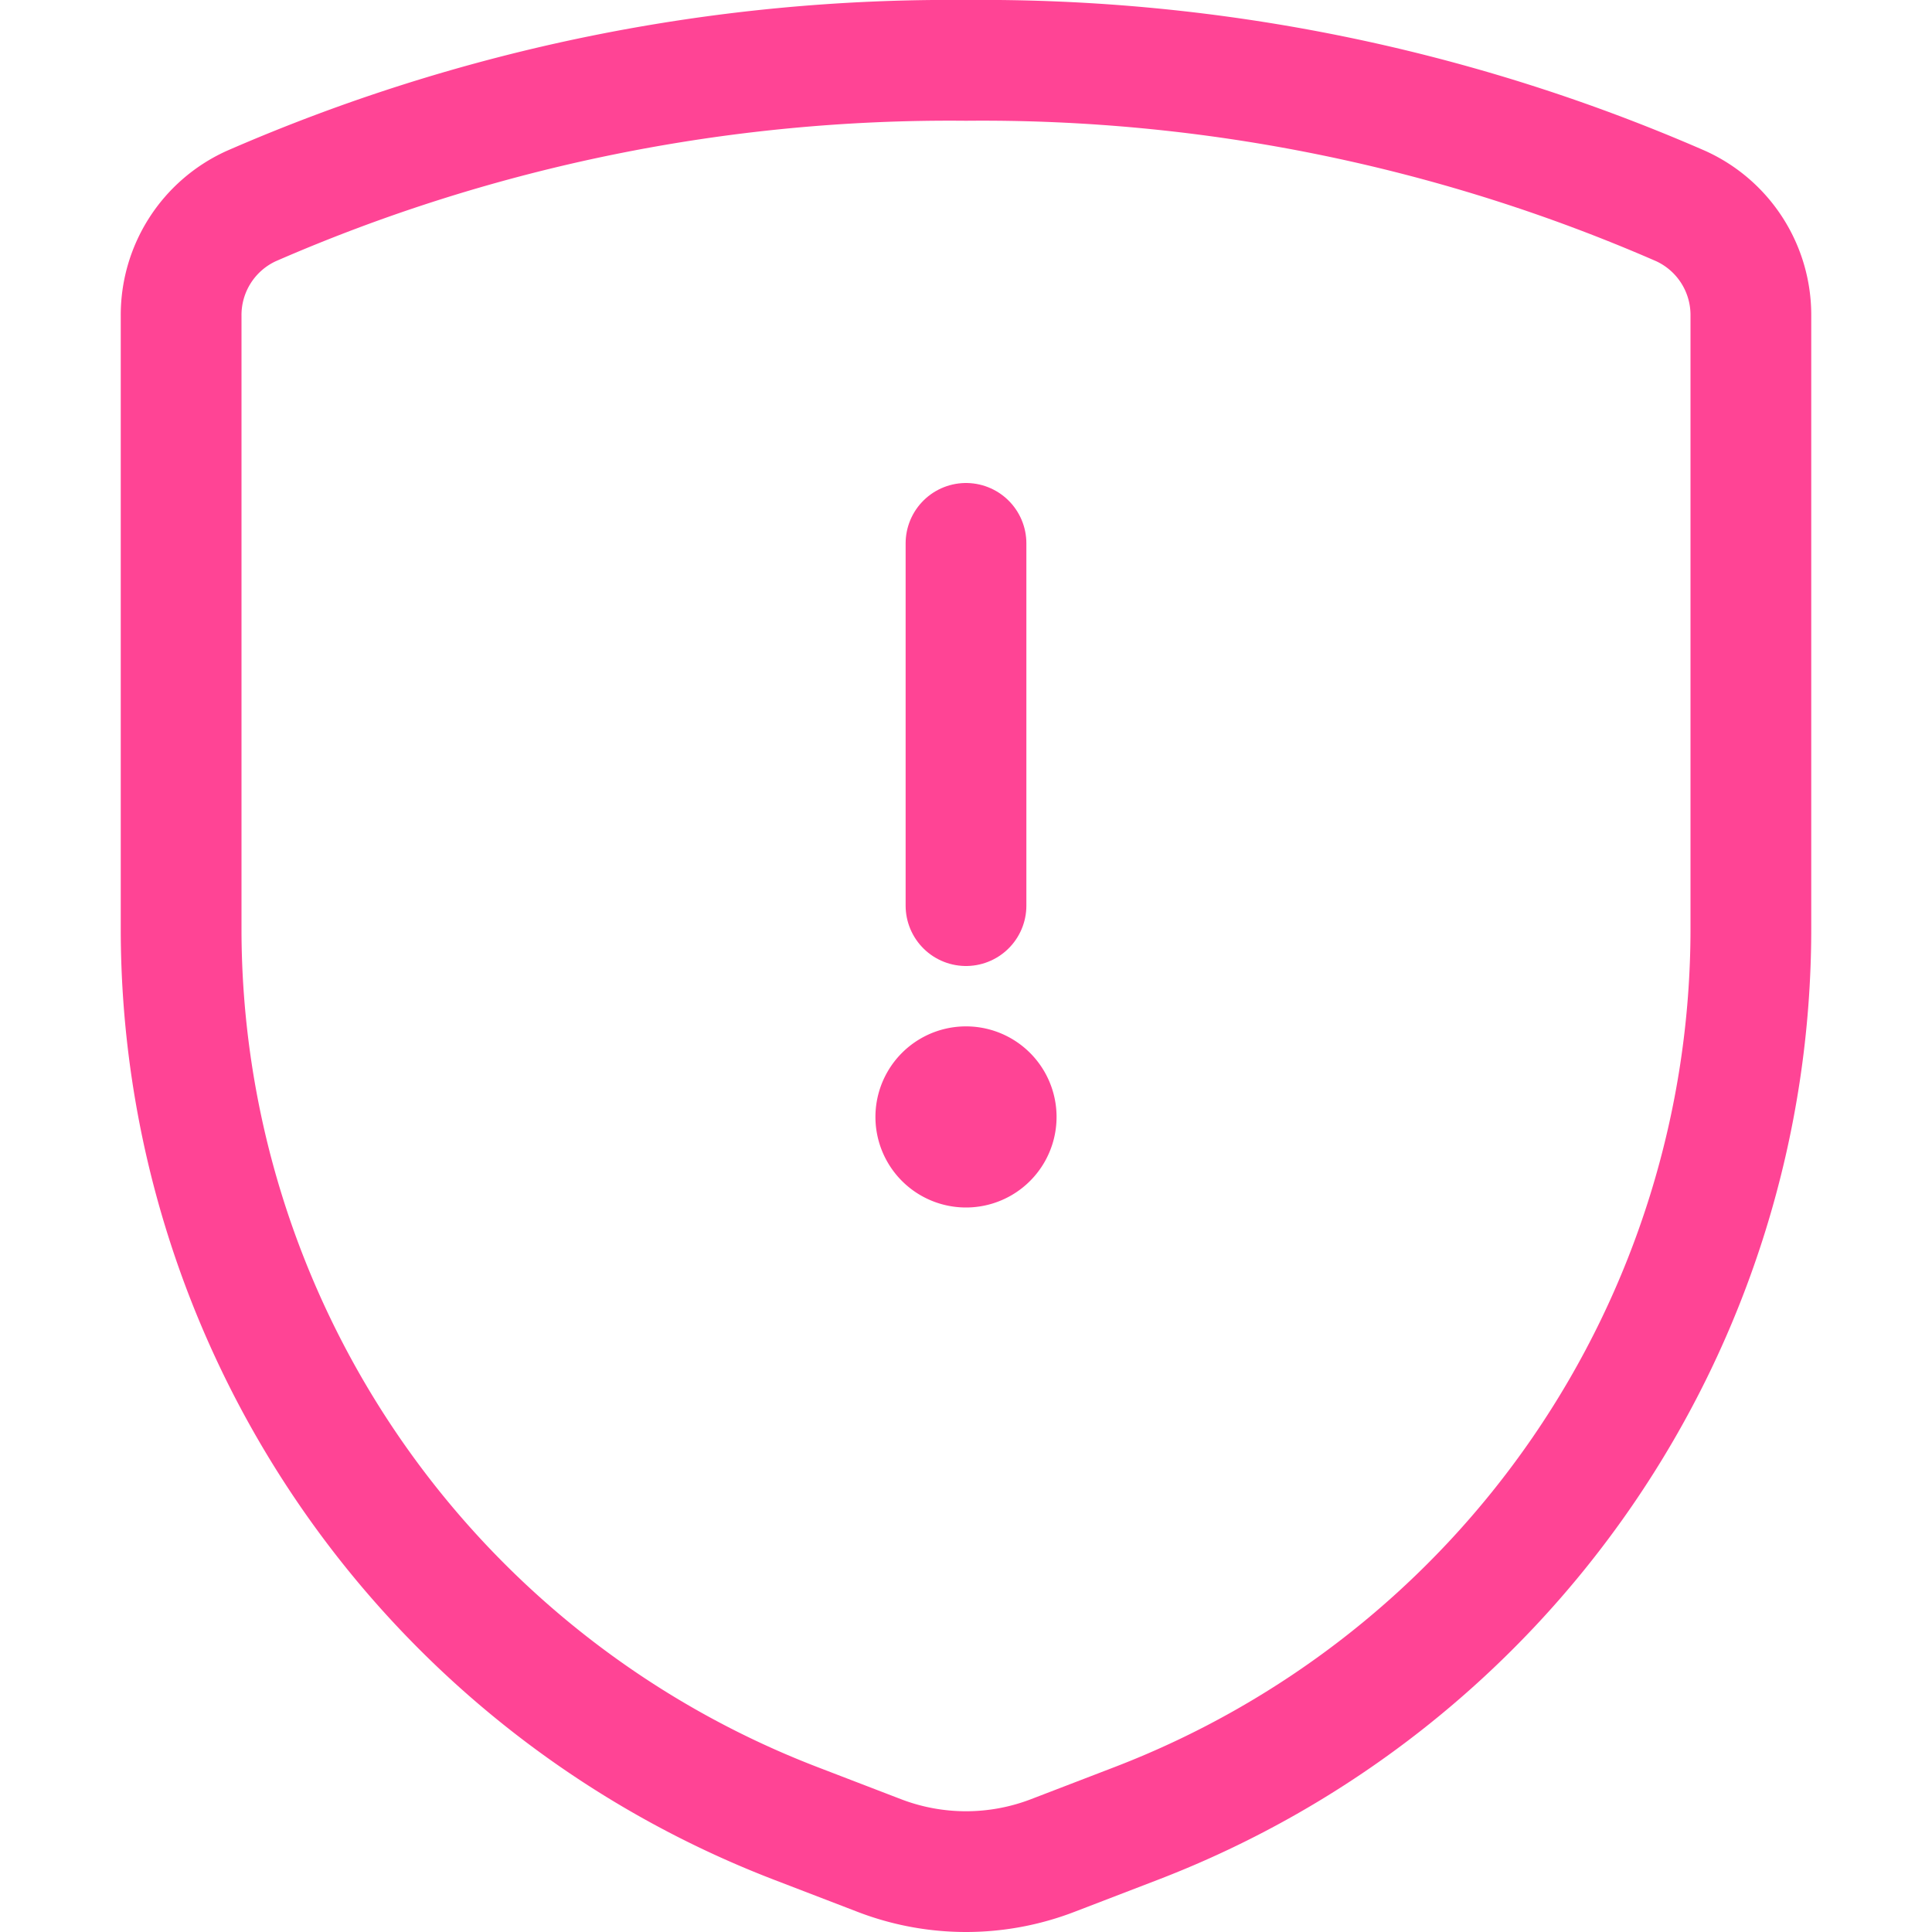
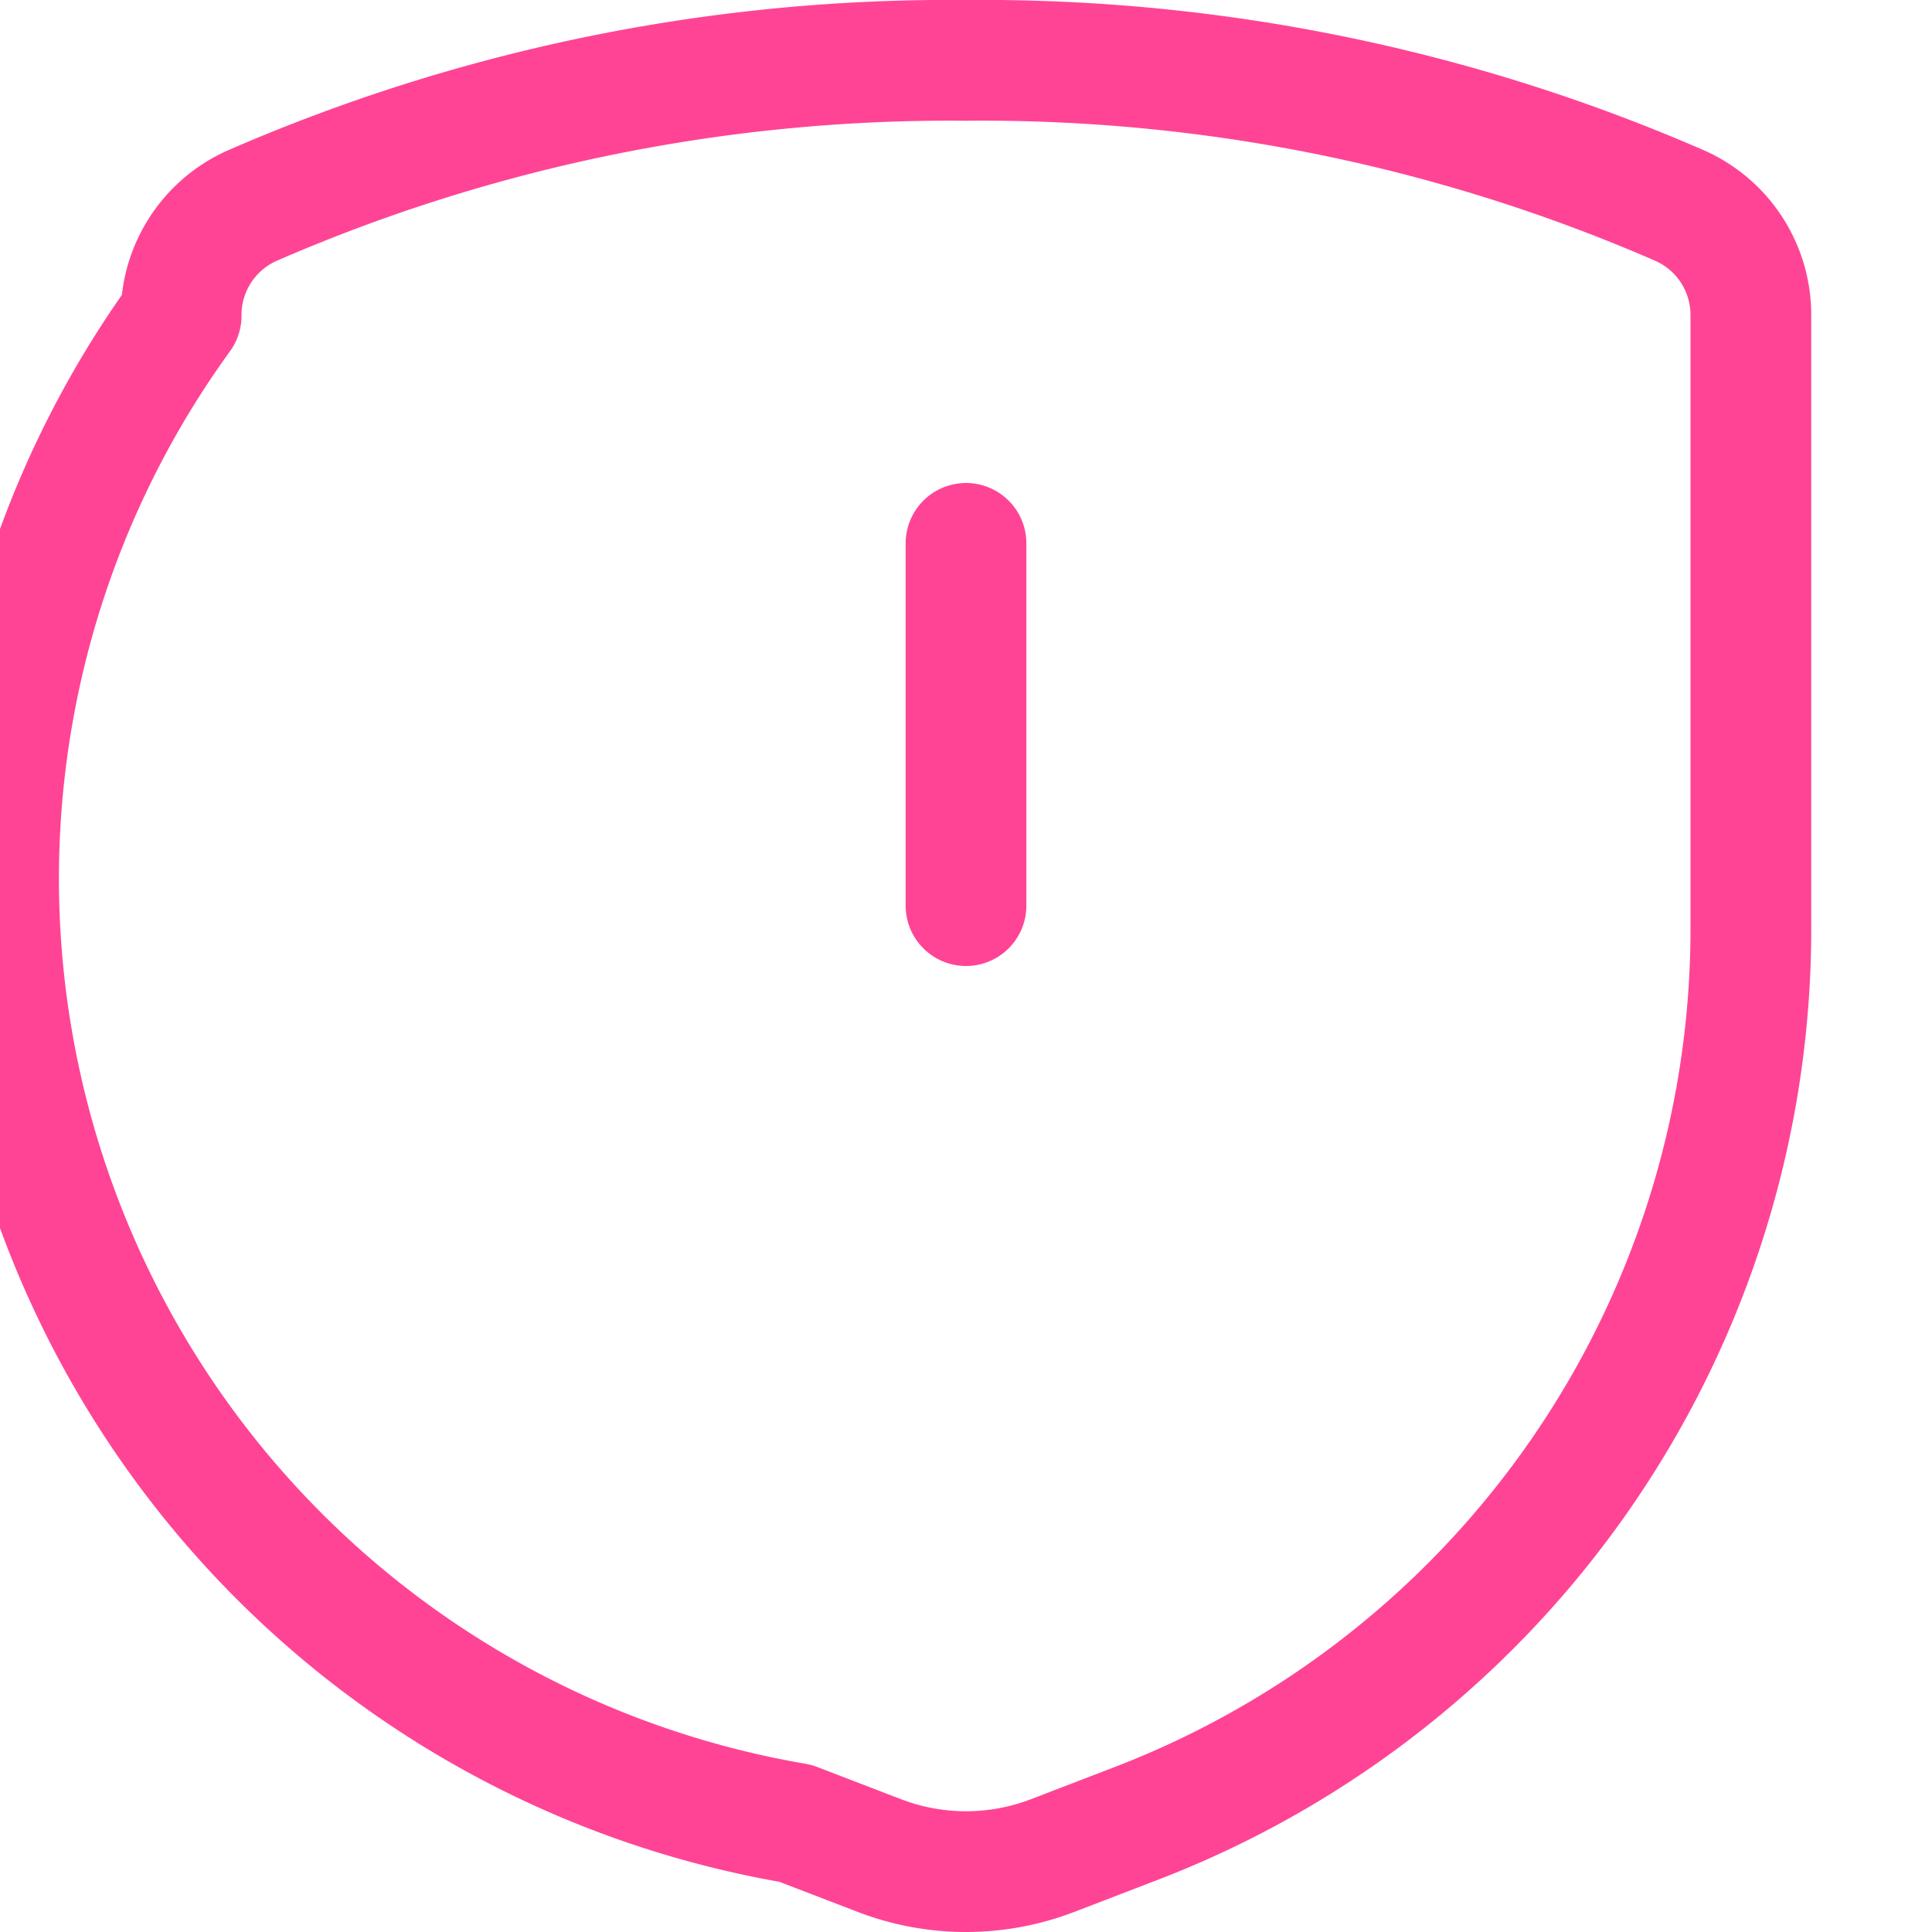
<svg xmlns="http://www.w3.org/2000/svg" fill="none" viewBox="0 0 24 24" id="Shield-Warning--Streamline-Streamline-3.0" height="24" width="24">
  <desc>
    Shield Warning Streamline Icon: https://streamlinehq.com
  </desc>
-   <path stroke="#ff4495" stroke-linecap="round" stroke-linejoin="round" d="M2.25 3.923v7.614A11.907 11.907 0 0 0 9.882 22.65l1.041 0.4a3 3 0 0 0 2.154 0l1.041 -0.4a11.906 11.906 0 0 0 7.632 -11.113V3.923a1.487 1.487 0 0 0 -0.868 -1.362A21.7 21.7 0 0 0 12 0.75a21.7 21.7 0 0 0 -8.882 1.811 1.487 1.487 0 0 0 -0.868 1.362v0Z" stroke-width="1.5" />
-   <path stroke="#ff4495" d="M12 14.25a0.375 0.375 0 0 1 0 -0.75" stroke-width="1.5" />
-   <path stroke="#ff4495" d="M12 14.25a0.375 0.375 0 0 0 0 -0.75" stroke-width="1.5" />
+   <path stroke="#ff4495" stroke-linecap="round" stroke-linejoin="round" d="M2.25 3.923A11.907 11.907 0 0 0 9.882 22.65l1.041 0.4a3 3 0 0 0 2.154 0l1.041 -0.4a11.906 11.906 0 0 0 7.632 -11.113V3.923a1.487 1.487 0 0 0 -0.868 -1.362A21.7 21.7 0 0 0 12 0.75a21.7 21.7 0 0 0 -8.882 1.811 1.487 1.487 0 0 0 -0.868 1.362v0Z" stroke-width="1.5" />
  <path stroke="#ff4495" stroke-linecap="round" stroke-linejoin="round" d="M12 11.25v-4.5" stroke-width="1.5" />
</svg>